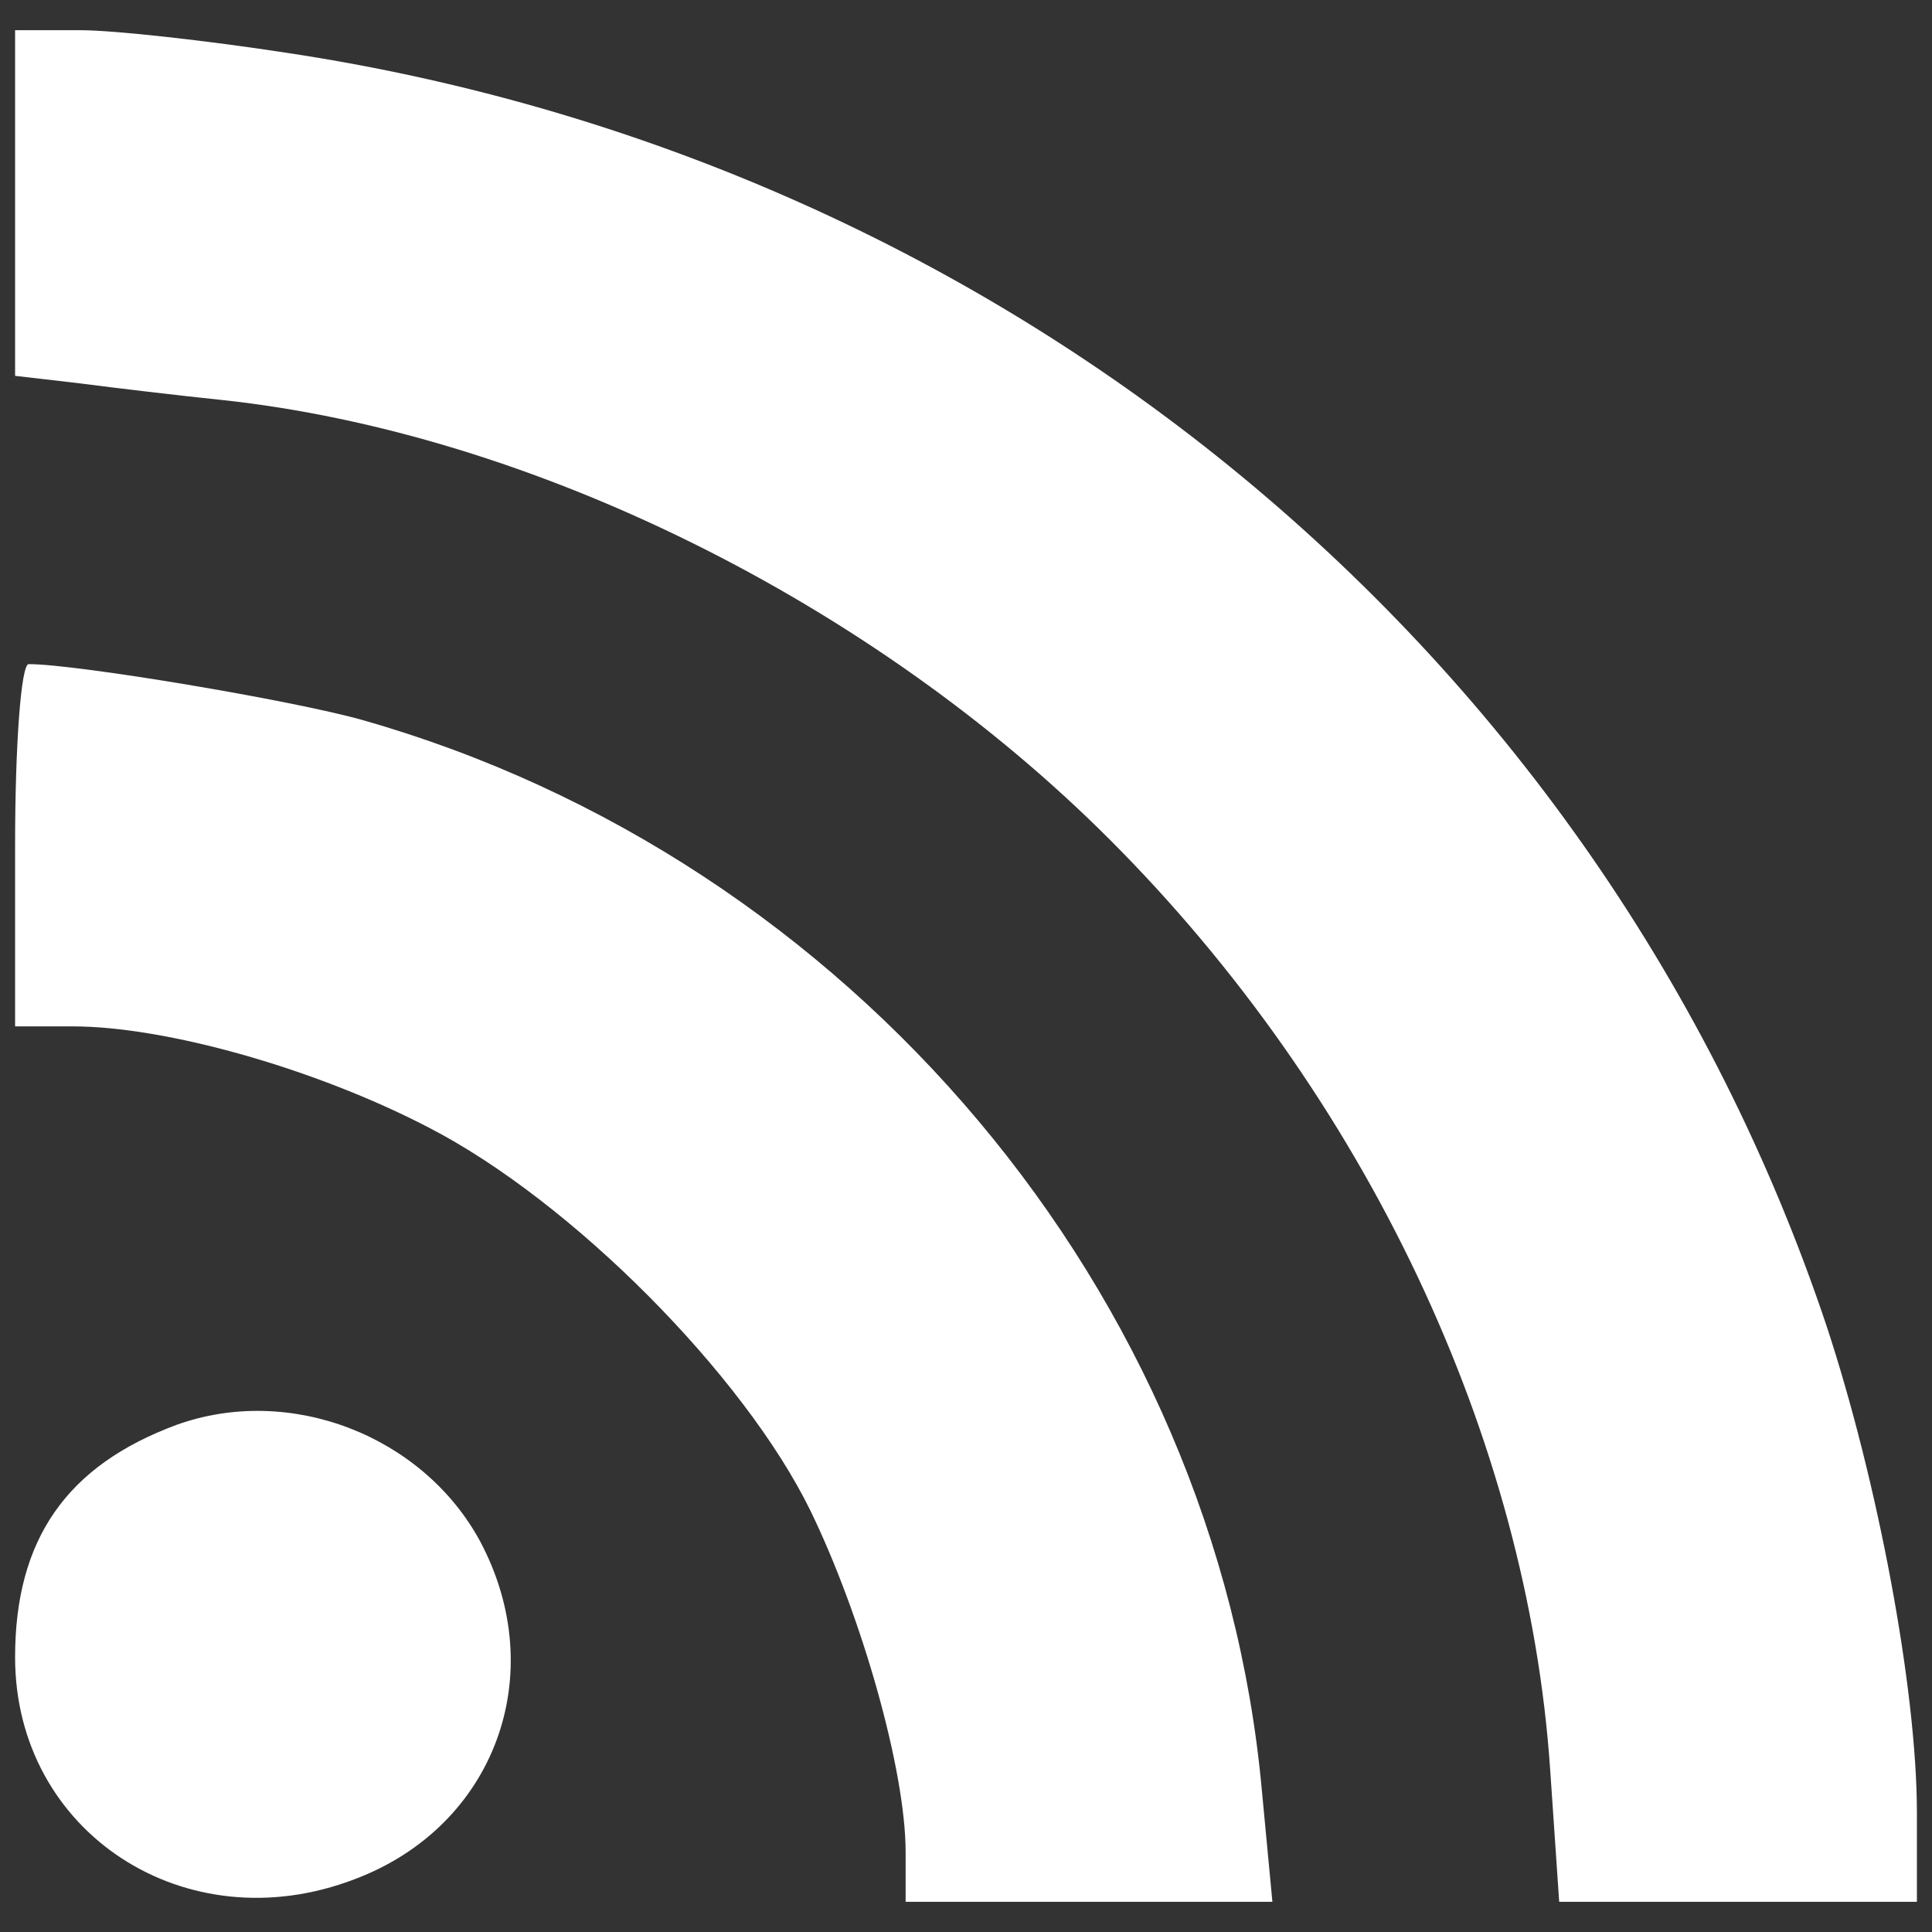
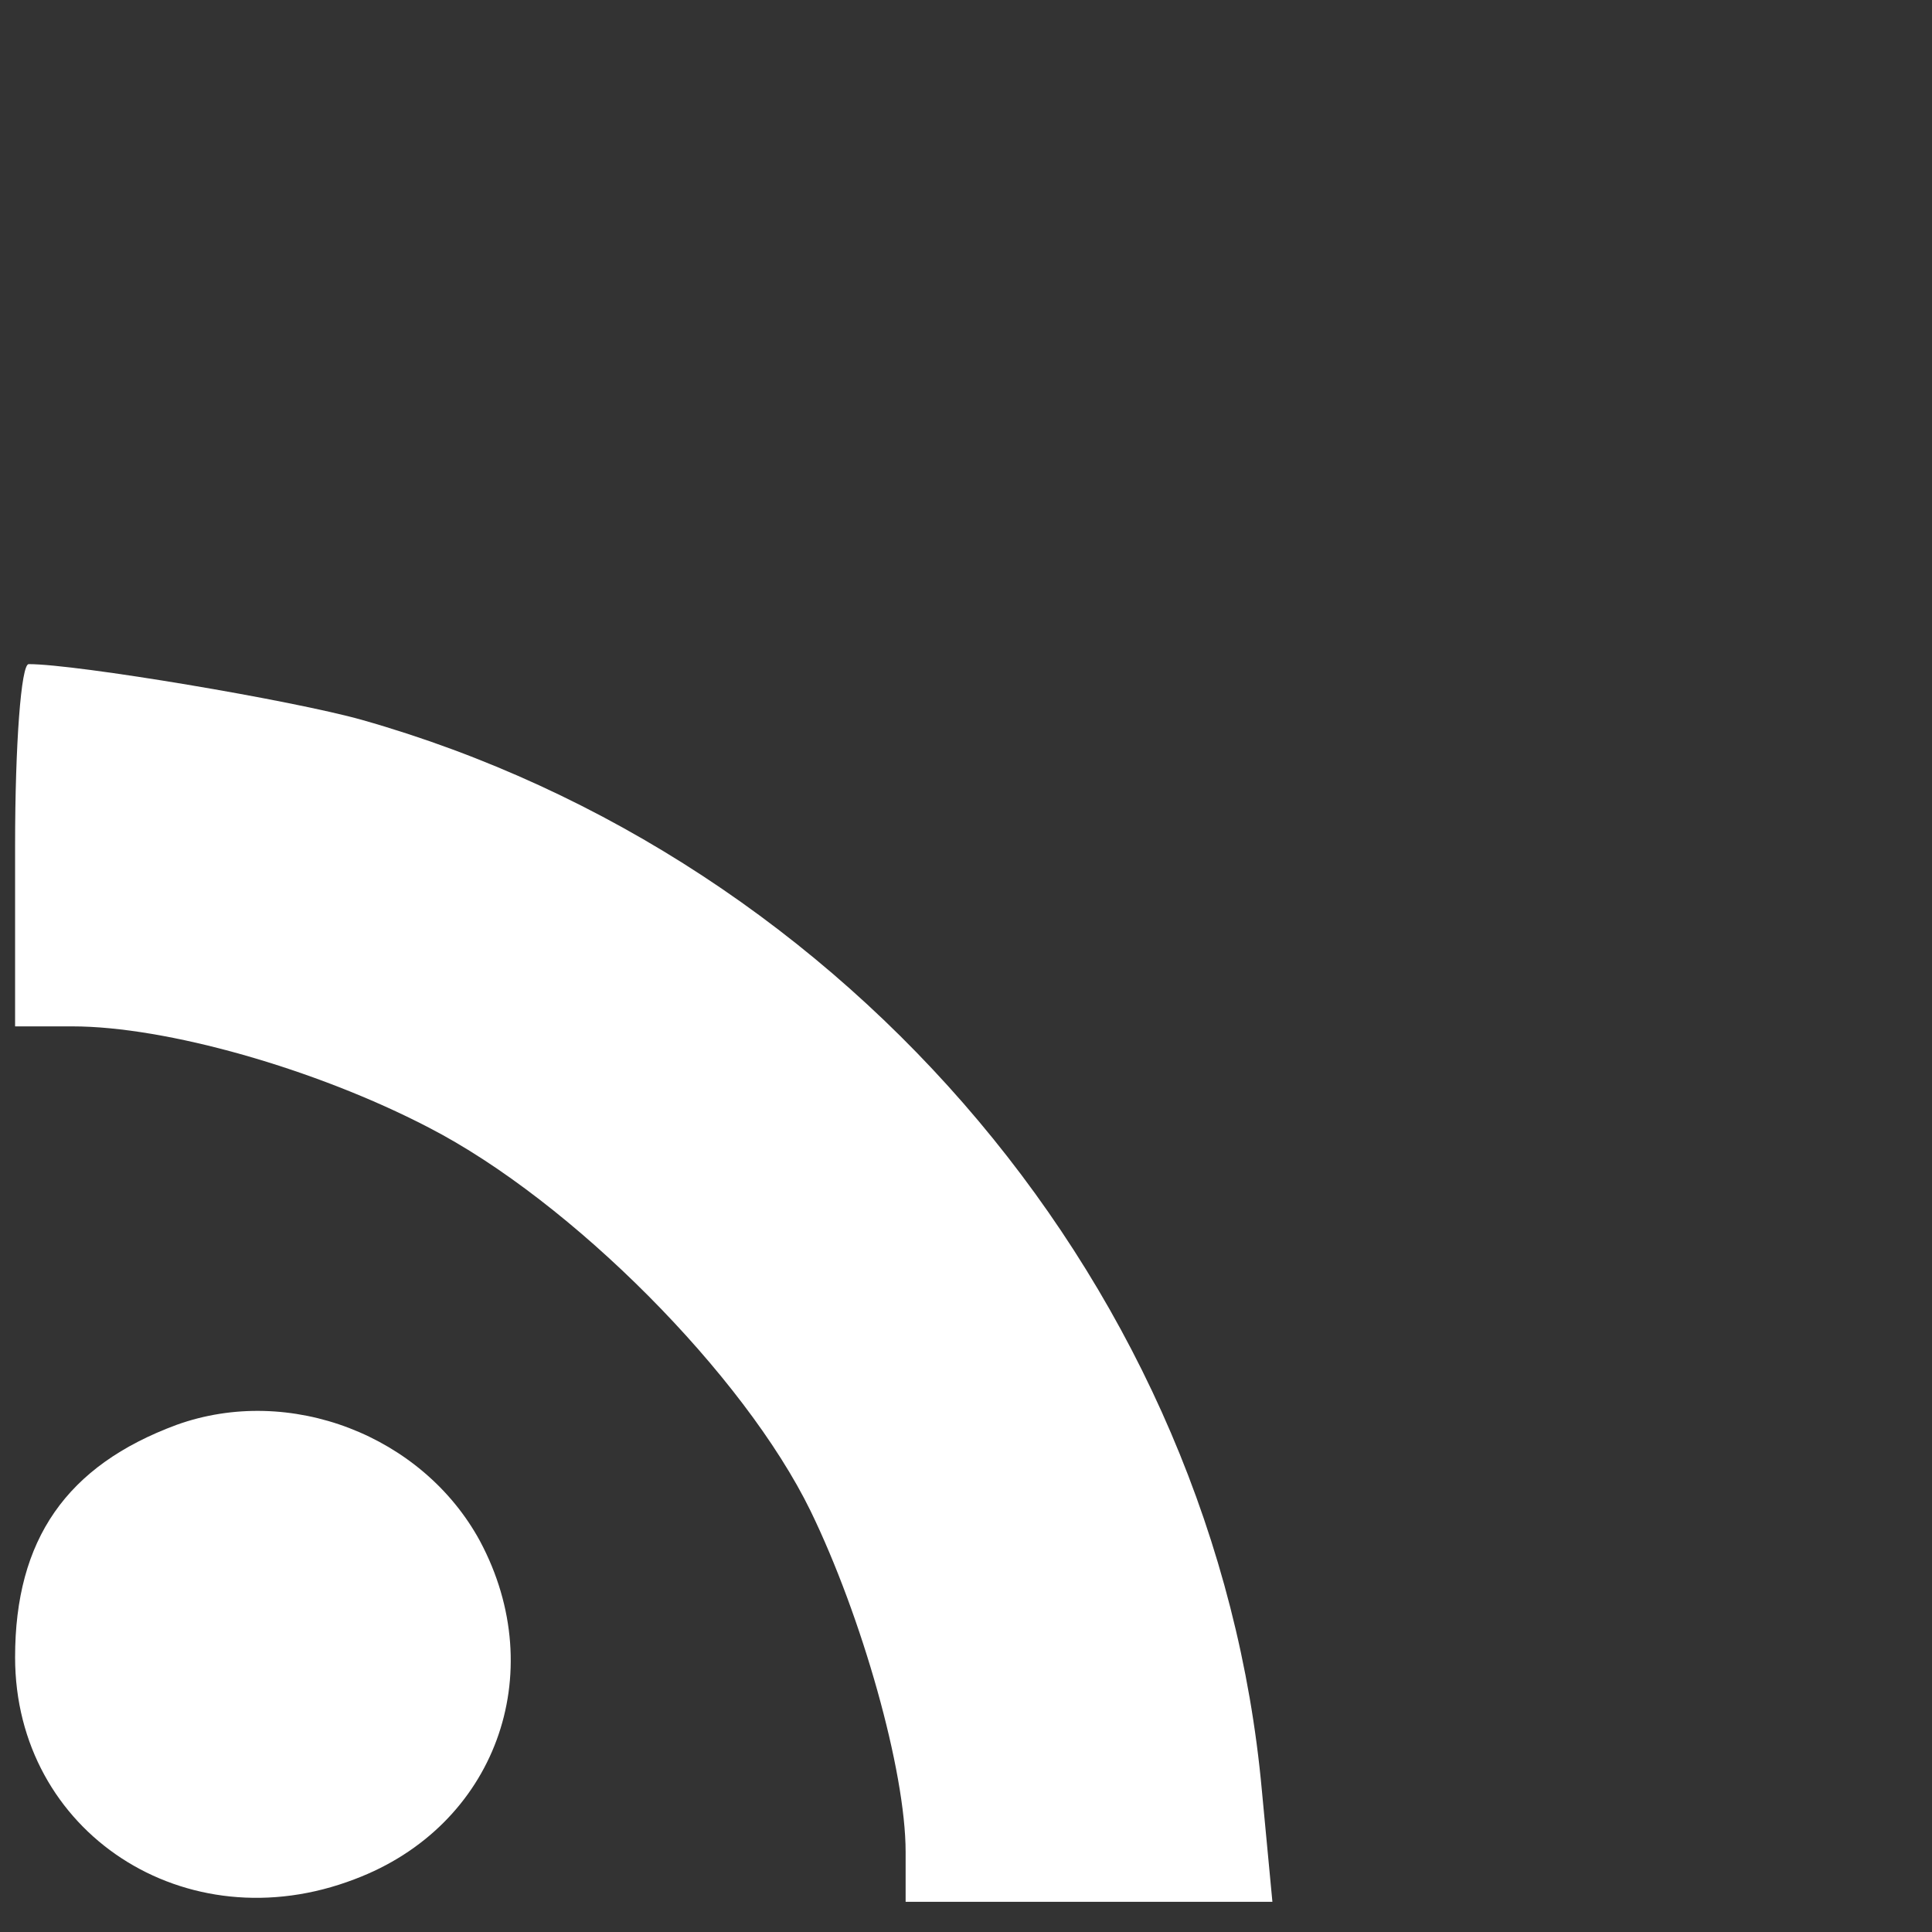
<svg xmlns="http://www.w3.org/2000/svg" version="1.0" width="128pt" height="128pt" viewBox="0 0 128 128" preserveAspectRatio="xMidYMid meet">
  <rect x="0" y="0" width="128" height="128" fill="#333333" stroke="none" />
  <g transform="translate(0,128) scale(0.1,-0.1)" fill="#FFFFFF" stroke="none">
-     <path d="M10 1146 l0 -115 43 -5 c23 -3 65 -8 94 -11 205 -22 431 -134 588 -291 170 -170 277 -397 292 -616 l6 -88 118 0 119 0 0 59 c0 82 -26 220 -60 323 -150 447 -542 771 -1020 843 -52 8 -114 15 -137 15 l-43 0 0 -114z" />
    <path d="M10 720 l0 -120 38 0 c62 0 161 -28 236 -67 95 -49 209 -164 253 -254 34 -70 63 -172 63 -226 l0 -33 121 0 122 0 -7 74 c-30 329 -272 617 -596 709 -46 13 -189 37 -221 37 -5 0 -9 -53 -9 -120z" />
    <path d="M117 336 c-73 -27 -107 -76 -107 -154 0 -116 113 -190 225 -147 93 35 130 136 83 224 -38 70 -126 104 -201 77z" />
  </g>
</svg>